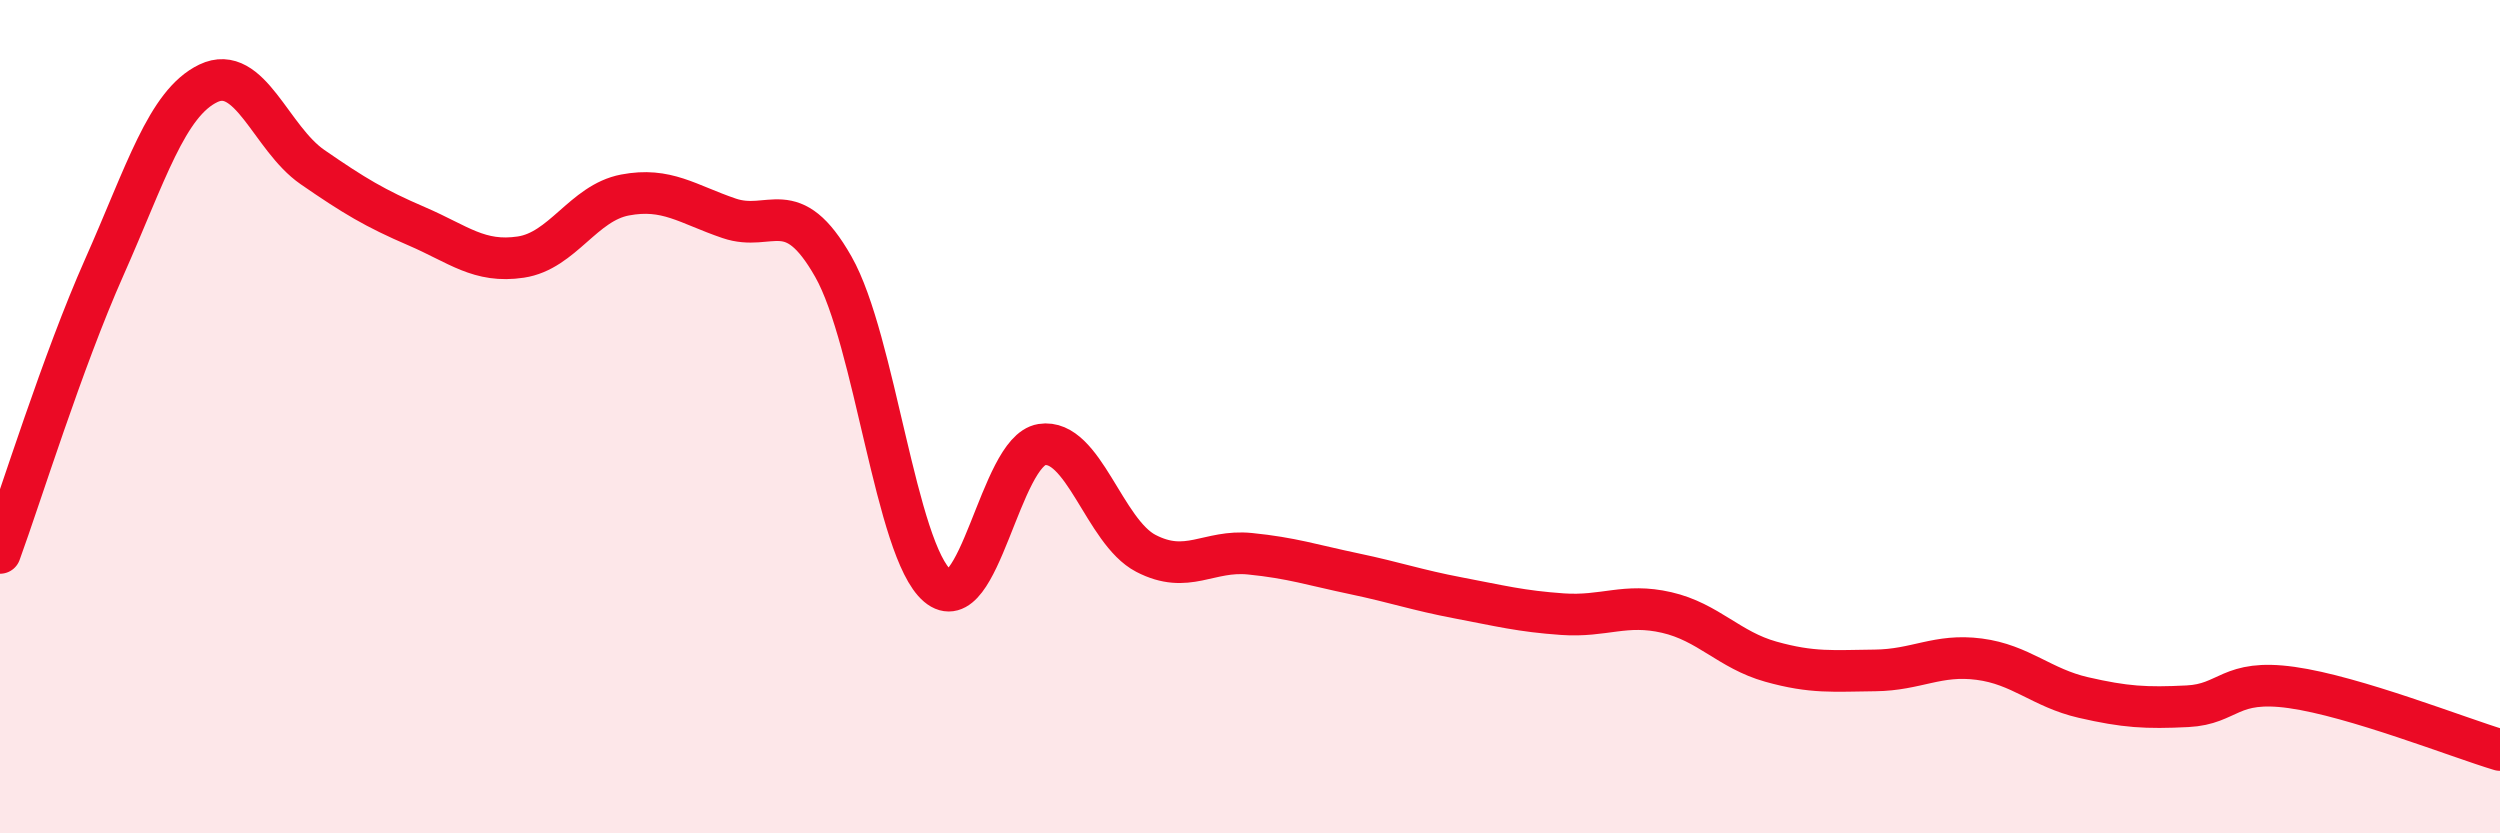
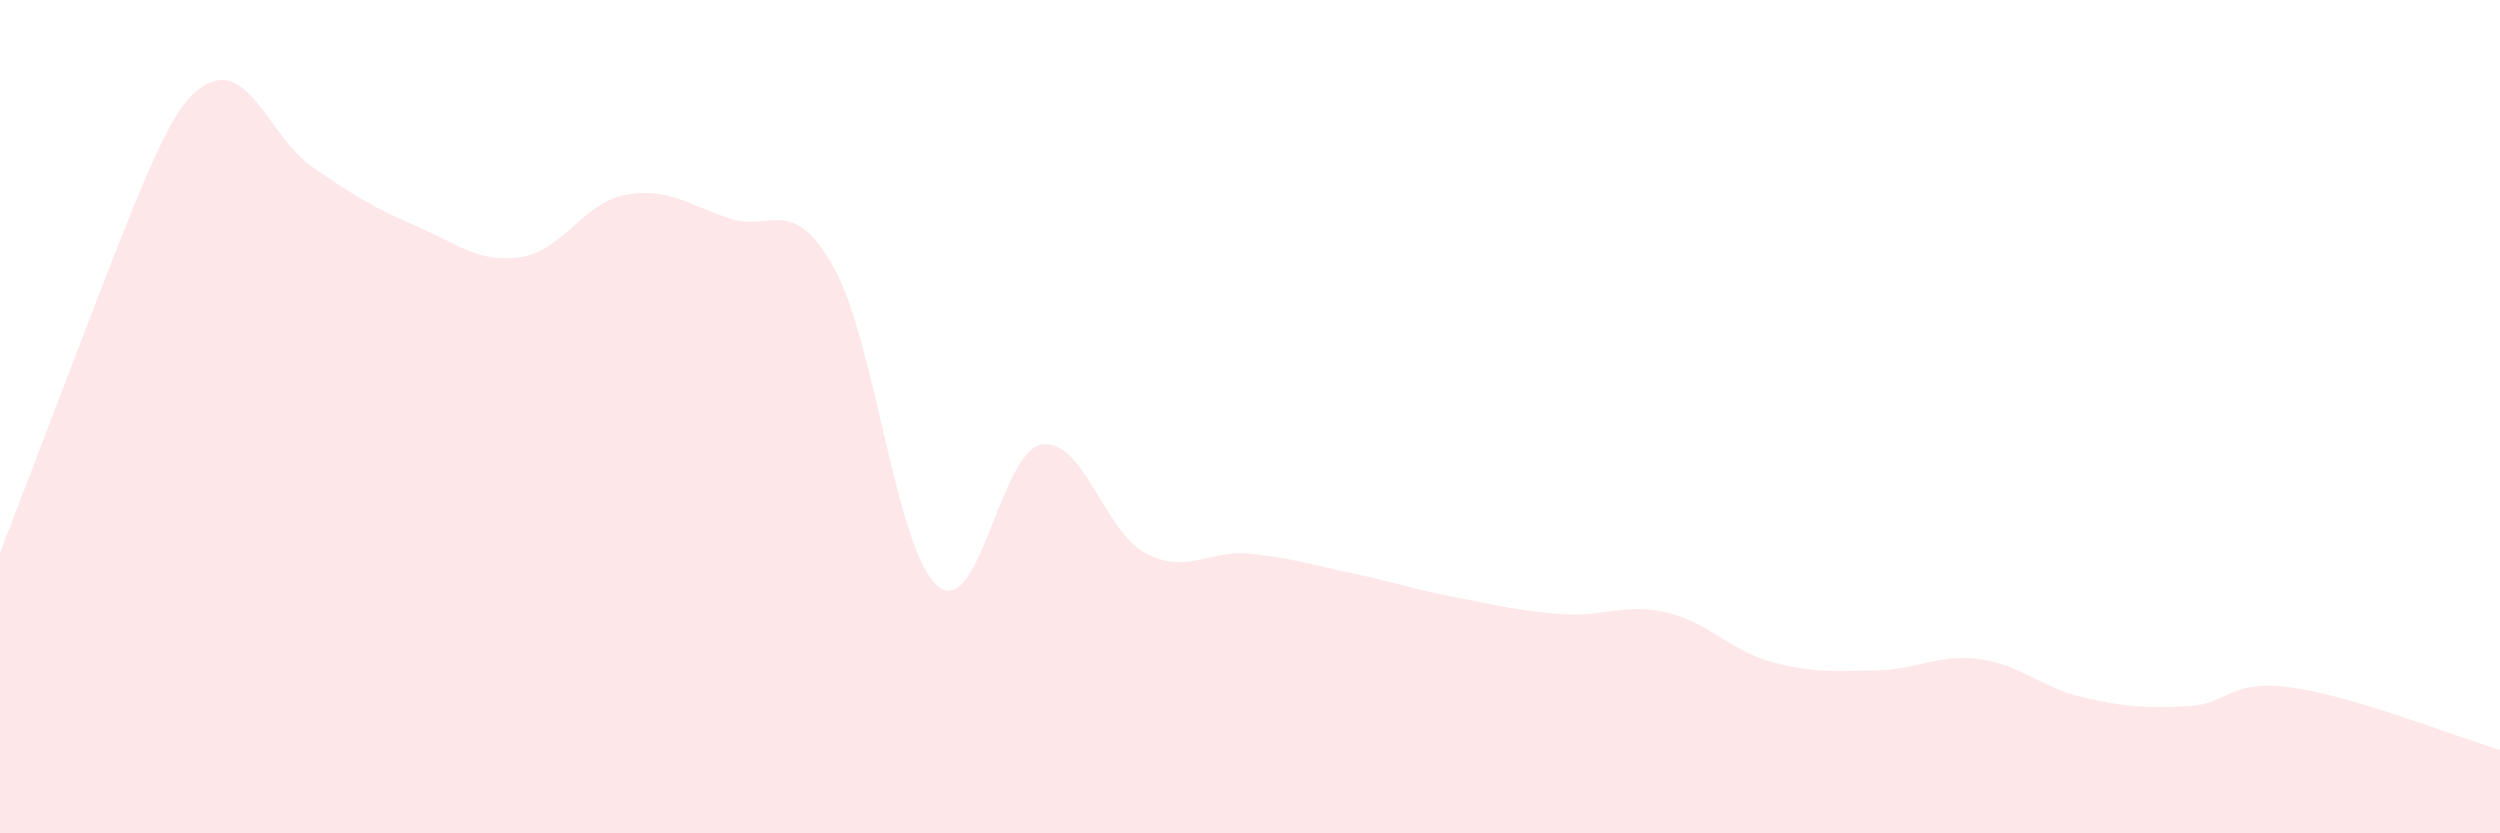
<svg xmlns="http://www.w3.org/2000/svg" width="60" height="20" viewBox="0 0 60 20">
-   <path d="M 0,13.27 C 0.5,11.9 1.5,8.67 2.5,6.42 C 3.5,4.17 4,2.48 5,2 C 6,1.52 6.5,3.32 7.5,4.01 C 8.5,4.7 9,5 10,5.43 C 11,5.86 11.5,6.32 12.5,6.17 C 13.5,6.02 14,4.87 15,4.68 C 16,4.49 16.5,4.9 17.5,5.24 C 18.5,5.58 19,4.64 20,6.4 C 21,8.16 21.5,13.21 22.5,14.06 C 23.5,14.91 24,10.83 25,10.67 C 26,10.51 26.5,12.76 27.5,13.28 C 28.5,13.8 29,13.19 30,13.29 C 31,13.39 31.5,13.56 32.5,13.77 C 33.5,13.98 34,14.16 35,14.35 C 36,14.54 36.5,14.67 37.5,14.74 C 38.5,14.81 39,14.47 40,14.7 C 41,14.93 41.5,15.6 42.5,15.88 C 43.5,16.16 44,16.1 45,16.09 C 46,16.08 46.5,15.69 47.5,15.82 C 48.5,15.95 49,16.51 50,16.74 C 51,16.97 51.5,17 52.5,16.95 C 53.5,16.9 53.5,16.29 55,16.5 C 56.5,16.71 59,17.7 60,18L60 20L0 20Z" fill="#EB0A25" opacity="0.1" stroke-linecap="round" stroke-linejoin="round" />
-   <path d="M 0,13.27 C 0.5,11.9 1.5,8.67 2.5,6.42 C 3.5,4.17 4,2.48 5,2 C 6,1.52 6.5,3.32 7.5,4.01 C 8.5,4.7 9,5 10,5.43 C 11,5.86 11.5,6.32 12.5,6.17 C 13.5,6.02 14,4.87 15,4.68 C 16,4.49 16.5,4.9 17.5,5.24 C 18.5,5.58 19,4.64 20,6.4 C 21,8.16 21.5,13.21 22.5,14.06 C 23.5,14.91 24,10.83 25,10.67 C 26,10.51 26.5,12.76 27.5,13.28 C 28.5,13.8 29,13.19 30,13.29 C 31,13.39 31.5,13.56 32.5,13.77 C 33.5,13.98 34,14.16 35,14.35 C 36,14.54 36.5,14.67 37.5,14.74 C 38.5,14.81 39,14.47 40,14.7 C 41,14.93 41.5,15.6 42.5,15.88 C 43.5,16.16 44,16.1 45,16.09 C 46,16.08 46.5,15.69 47.5,15.82 C 48.5,15.95 49,16.51 50,16.74 C 51,16.97 51.5,17 52.5,16.95 C 53.5,16.9 53.5,16.29 55,16.5 C 56.5,16.71 59,17.7 60,18" stroke="#EB0A25" stroke-width="1" fill="none" stroke-linecap="round" stroke-linejoin="round" />
+   <path d="M 0,13.27 C 3.5,4.17 4,2.48 5,2 C 6,1.52 6.5,3.32 7.5,4.01 C 8.5,4.7 9,5 10,5.43 C 11,5.86 11.5,6.32 12.5,6.17 C 13.5,6.02 14,4.87 15,4.68 C 16,4.49 16.5,4.9 17.5,5.24 C 18.5,5.58 19,4.64 20,6.4 C 21,8.16 21.5,13.21 22.5,14.06 C 23.5,14.91 24,10.83 25,10.67 C 26,10.51 26.5,12.76 27.5,13.28 C 28.5,13.8 29,13.19 30,13.29 C 31,13.39 31.5,13.56 32.5,13.77 C 33.5,13.98 34,14.16 35,14.35 C 36,14.54 36.5,14.67 37.5,14.74 C 38.5,14.81 39,14.47 40,14.7 C 41,14.93 41.5,15.6 42.5,15.88 C 43.5,16.16 44,16.1 45,16.09 C 46,16.08 46.5,15.69 47.5,15.82 C 48.5,15.95 49,16.51 50,16.74 C 51,16.97 51.5,17 52.5,16.95 C 53.5,16.9 53.5,16.29 55,16.5 C 56.5,16.71 59,17.7 60,18L60 20L0 20Z" fill="#EB0A25" opacity="0.1" stroke-linecap="round" stroke-linejoin="round" />
</svg>